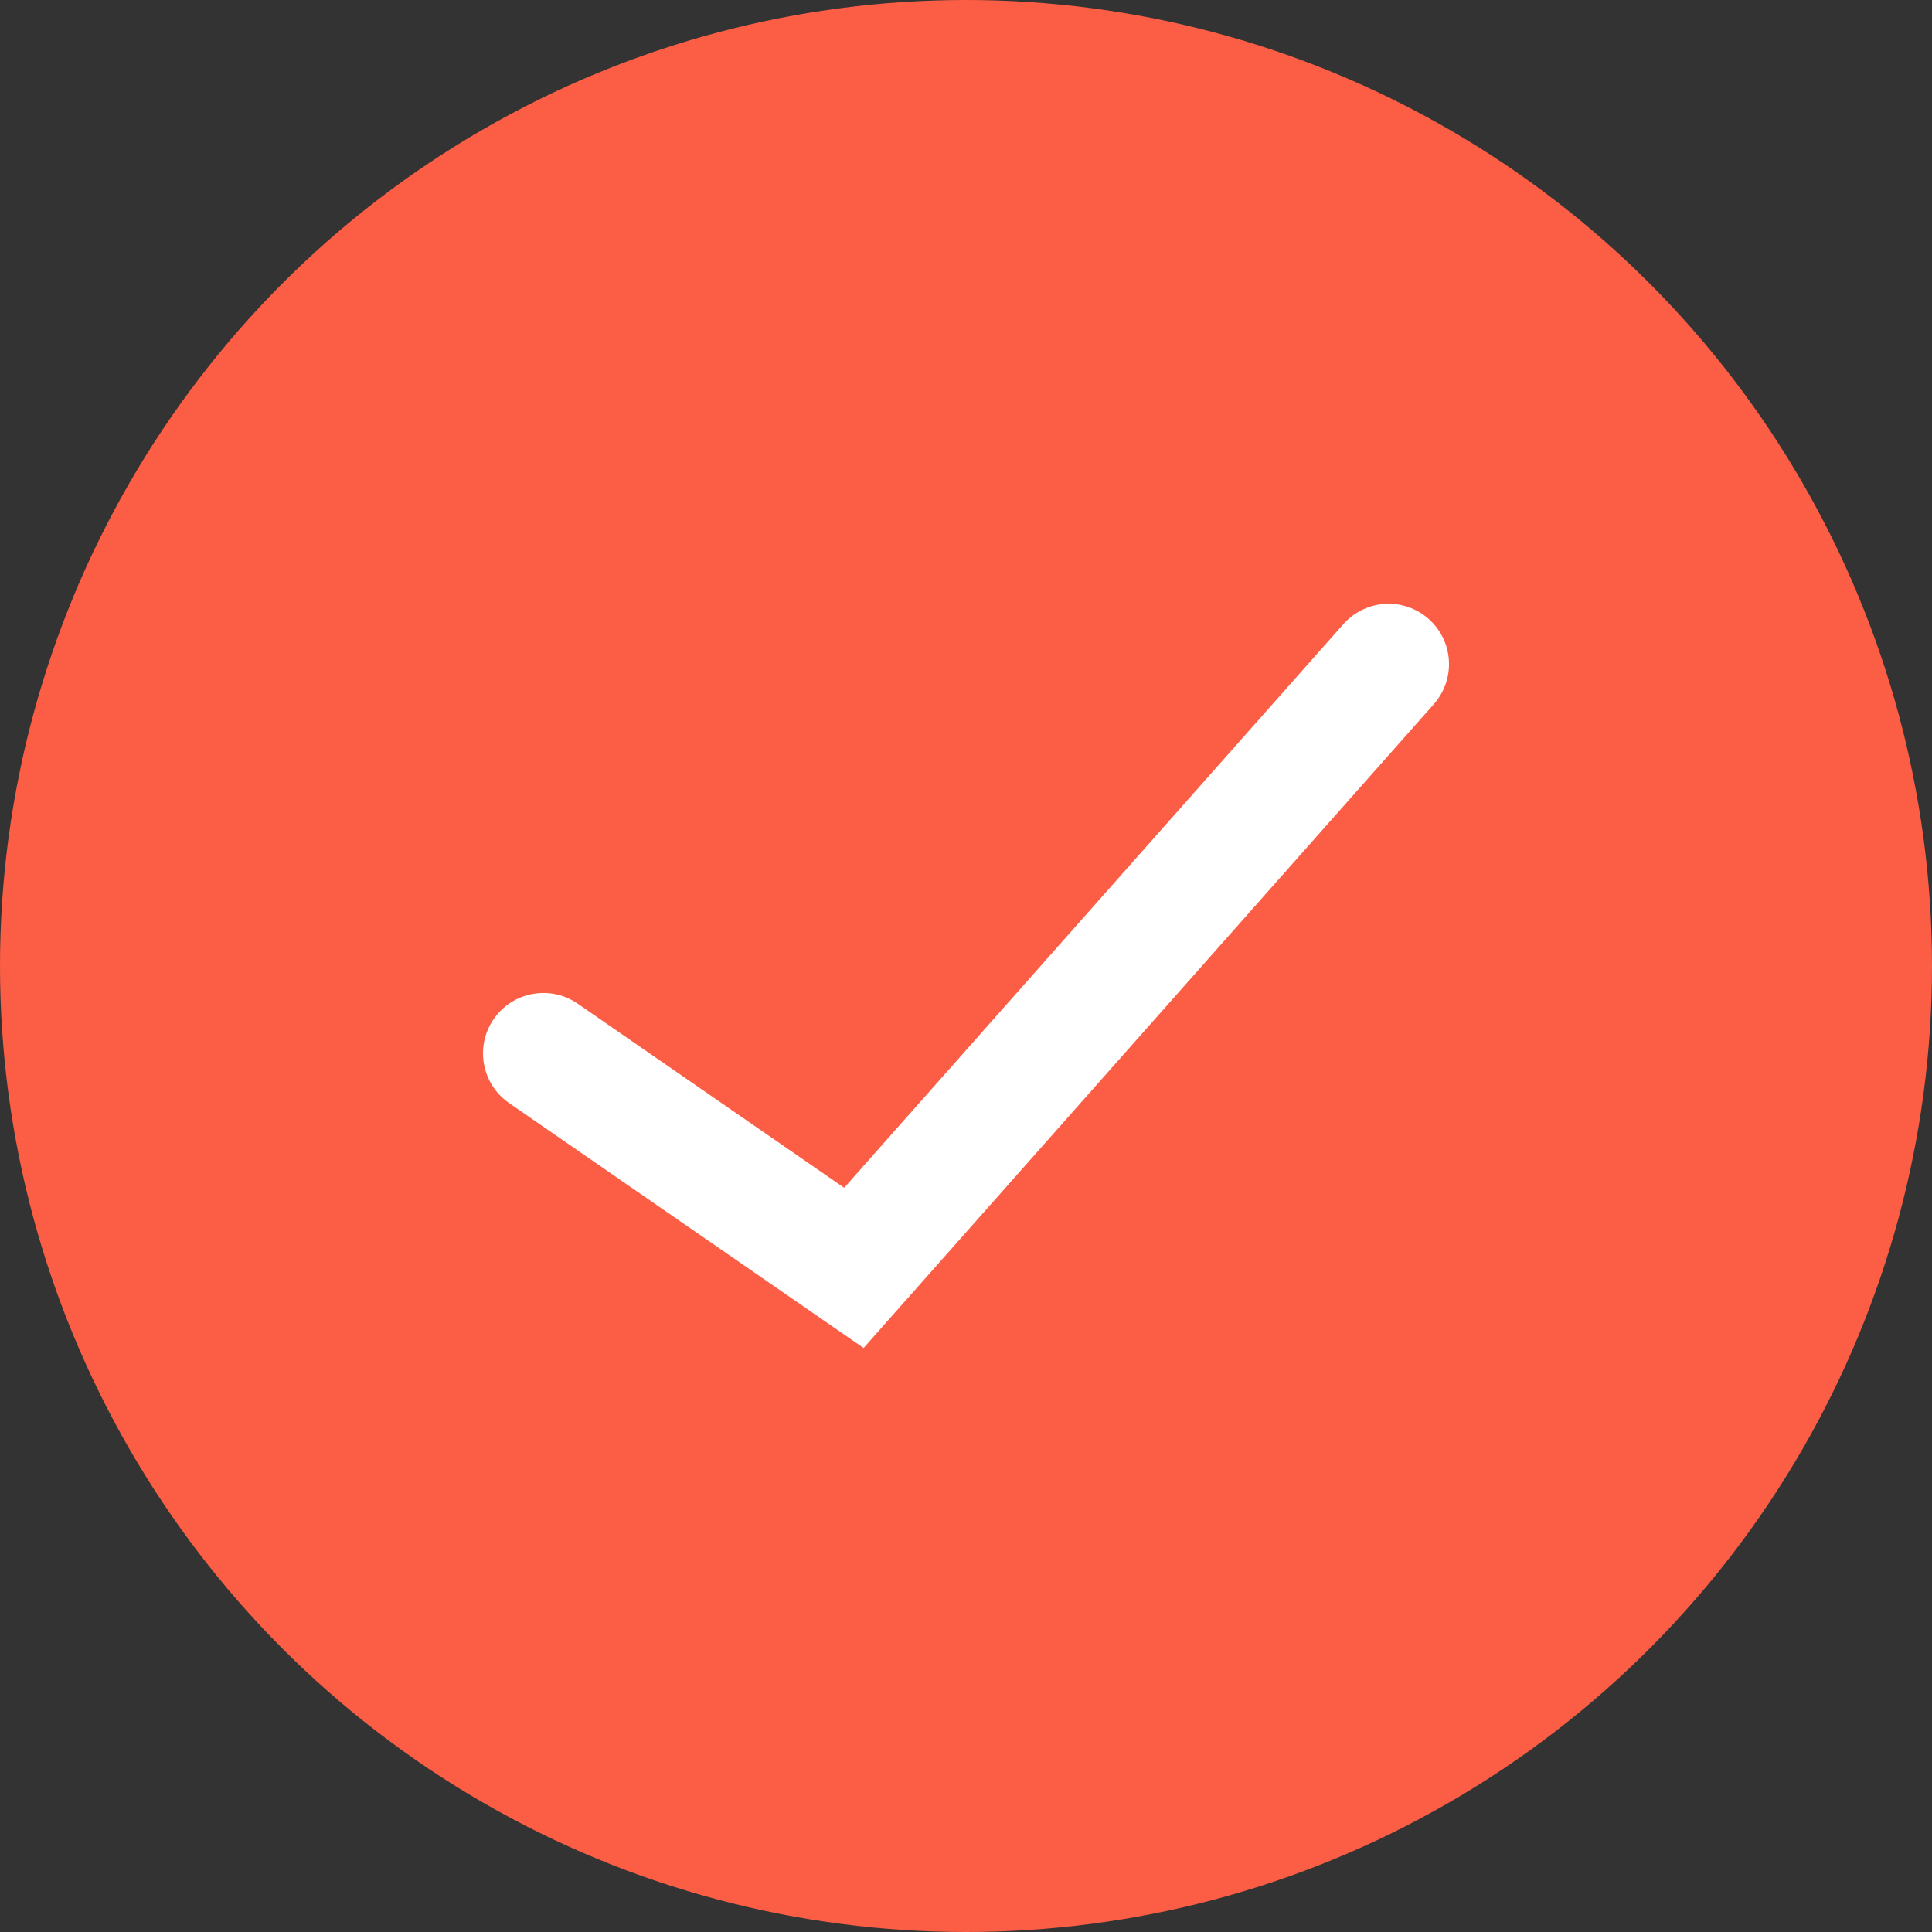
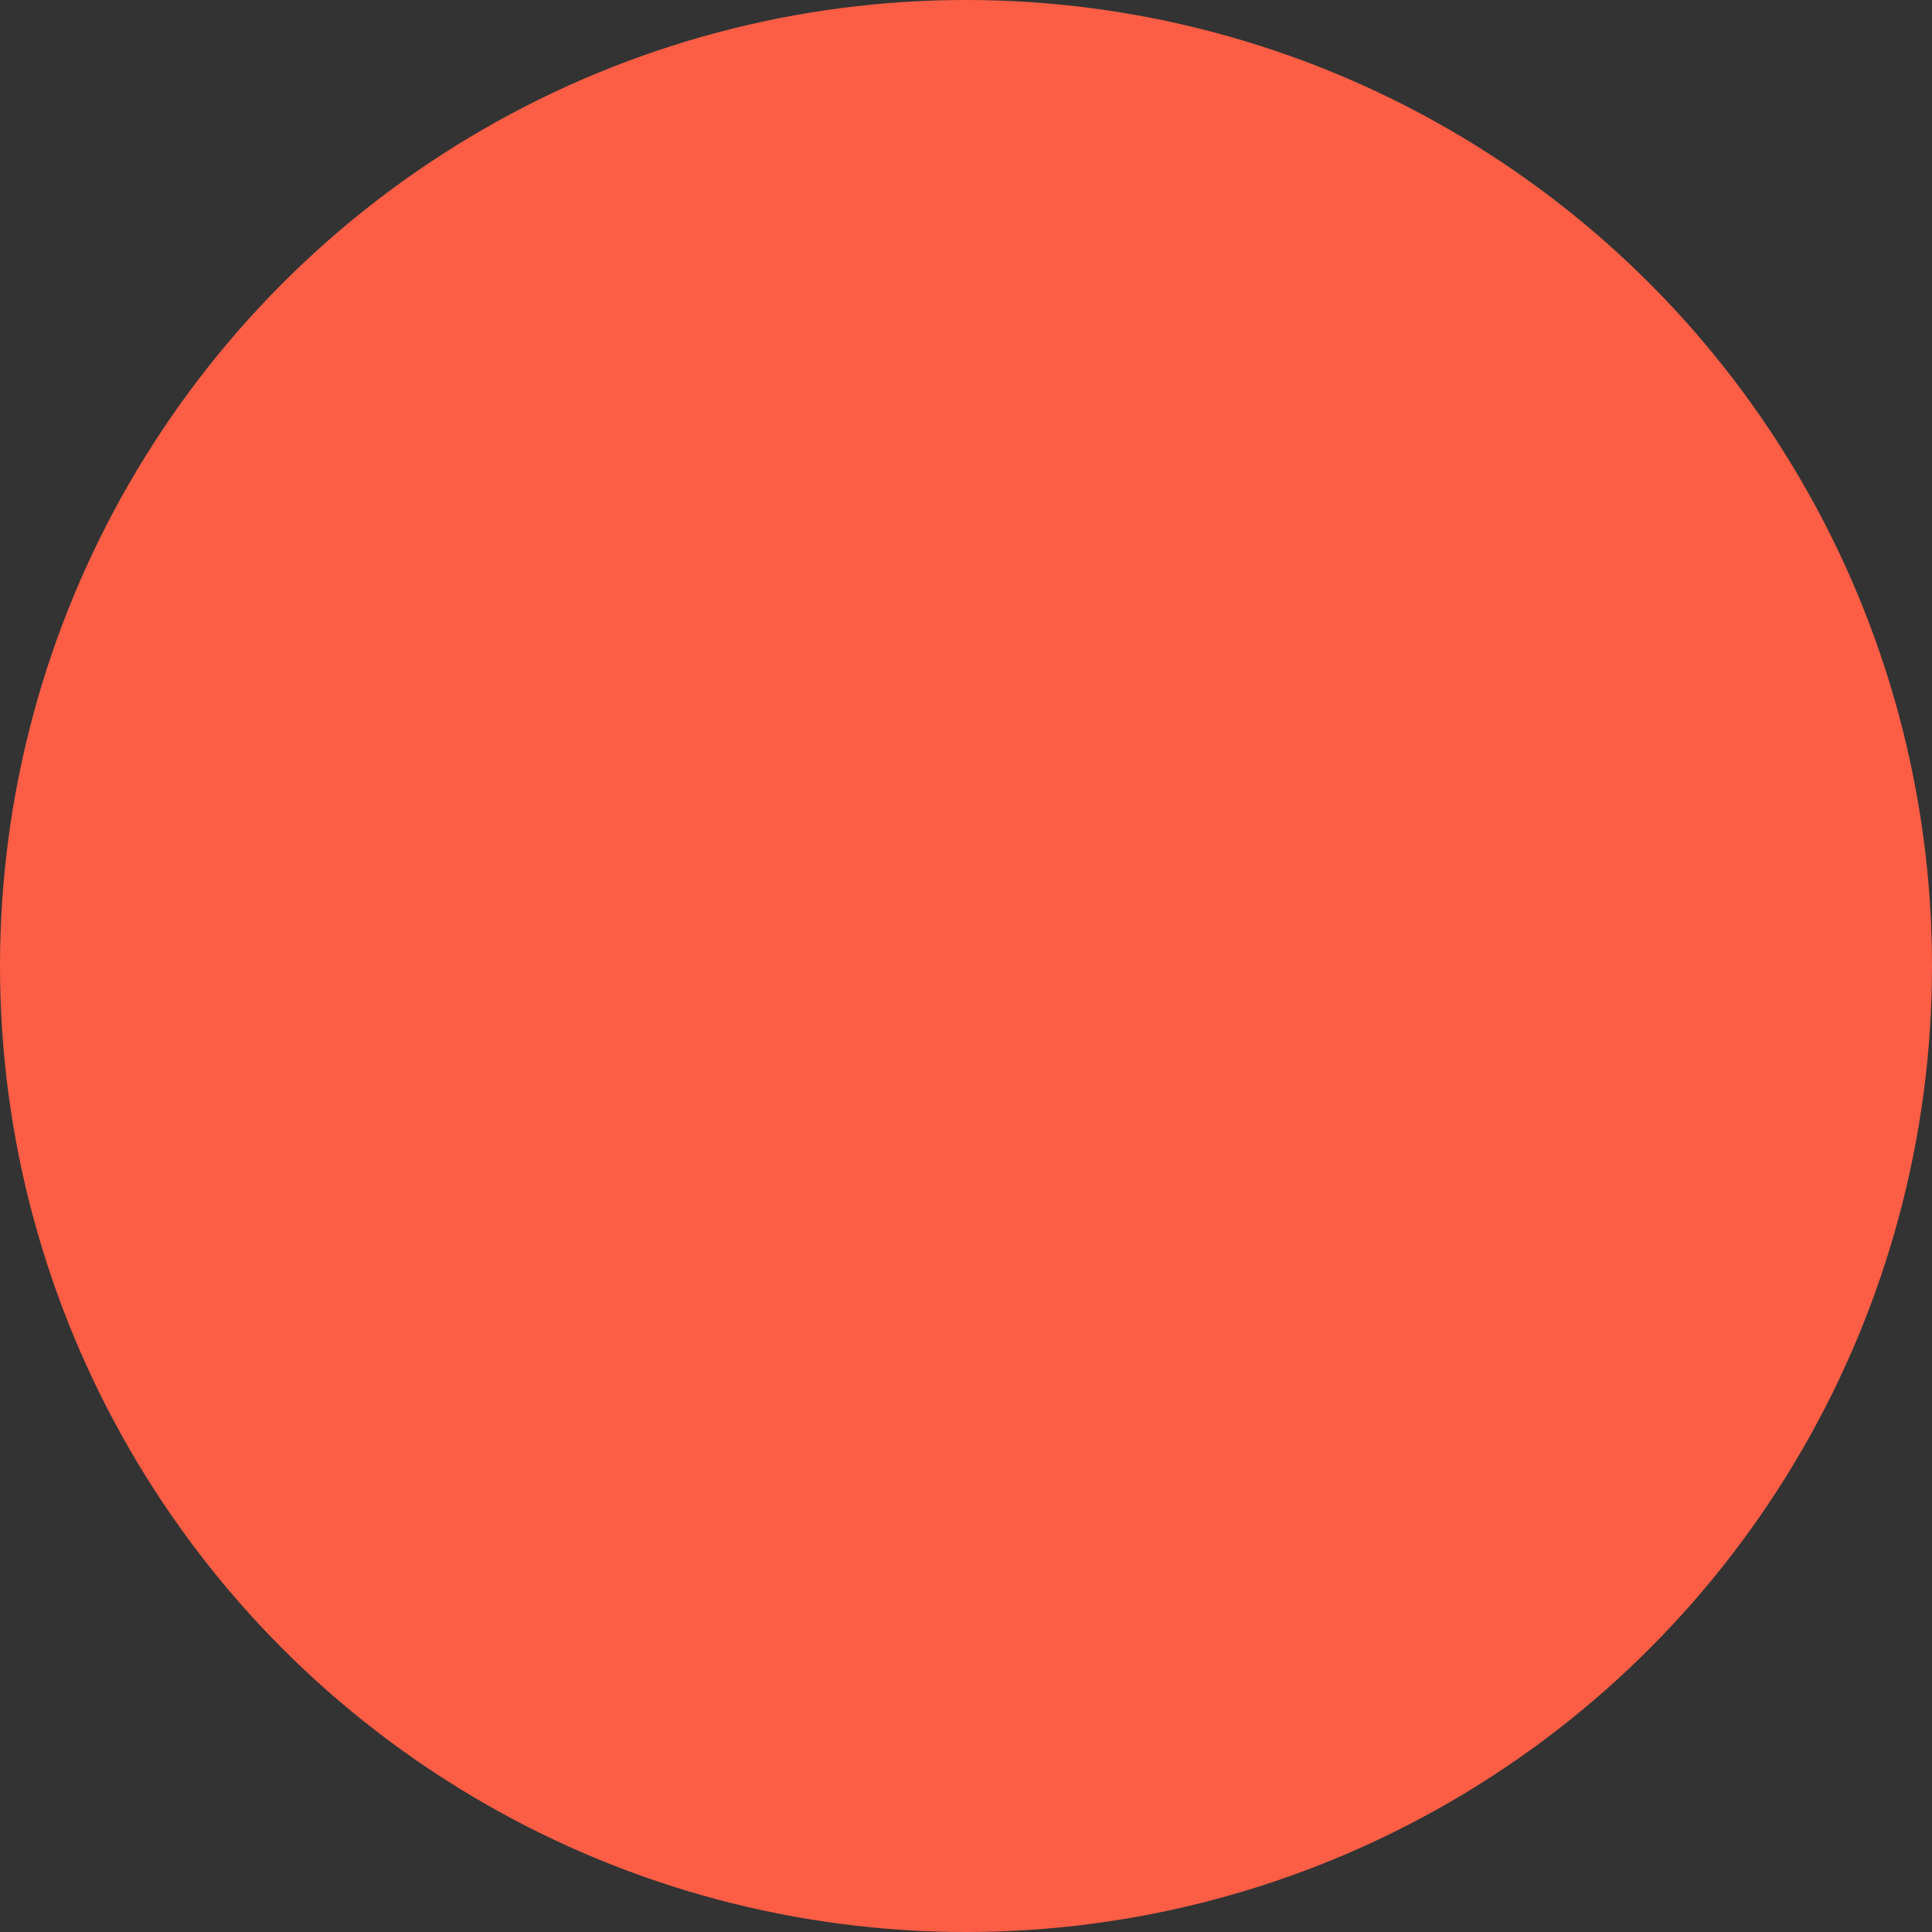
<svg xmlns="http://www.w3.org/2000/svg" width="32" height="32" viewBox="0 0 32 32" fill="none">
  <rect x="0" y="0" width="32" height="32" fill="#333333" stroke="none" />
  <circle cx="16" cy="16" r="16" fill="#FB5E45" />
-   <path d="M9 17.447L14.143 21L23 11" stroke="white" stroke-width="2" stroke-linecap="round" />
</svg>